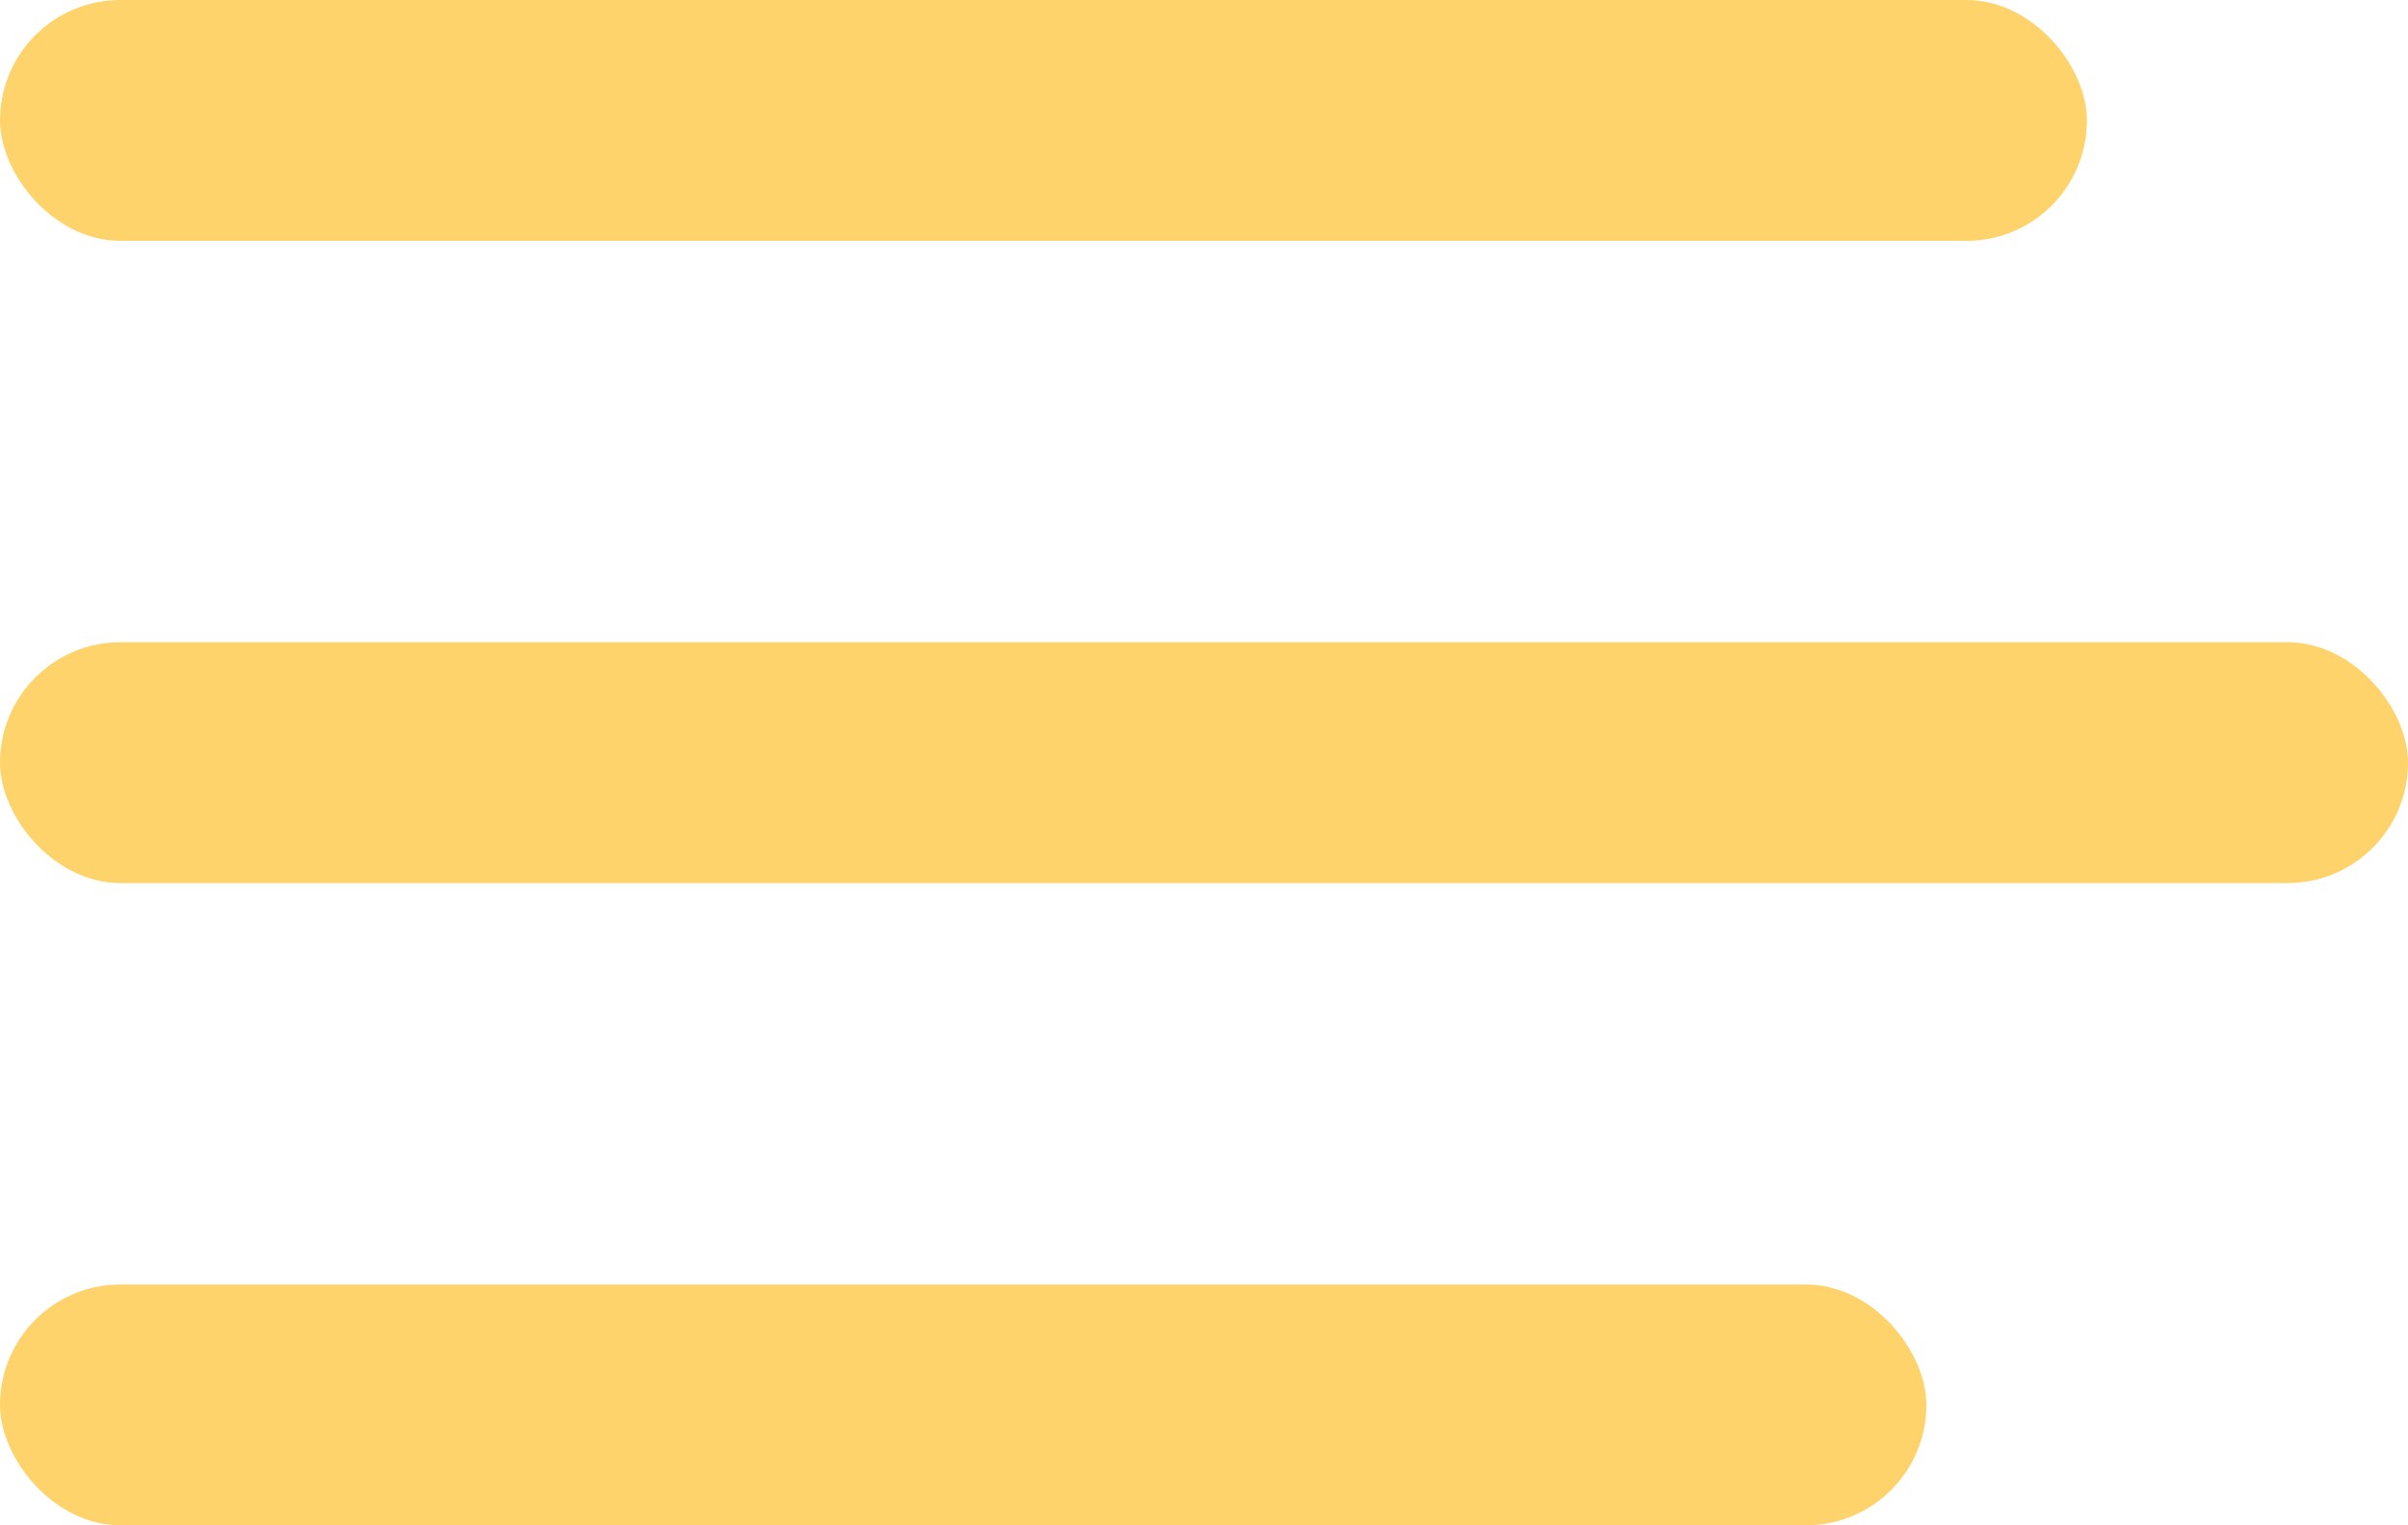
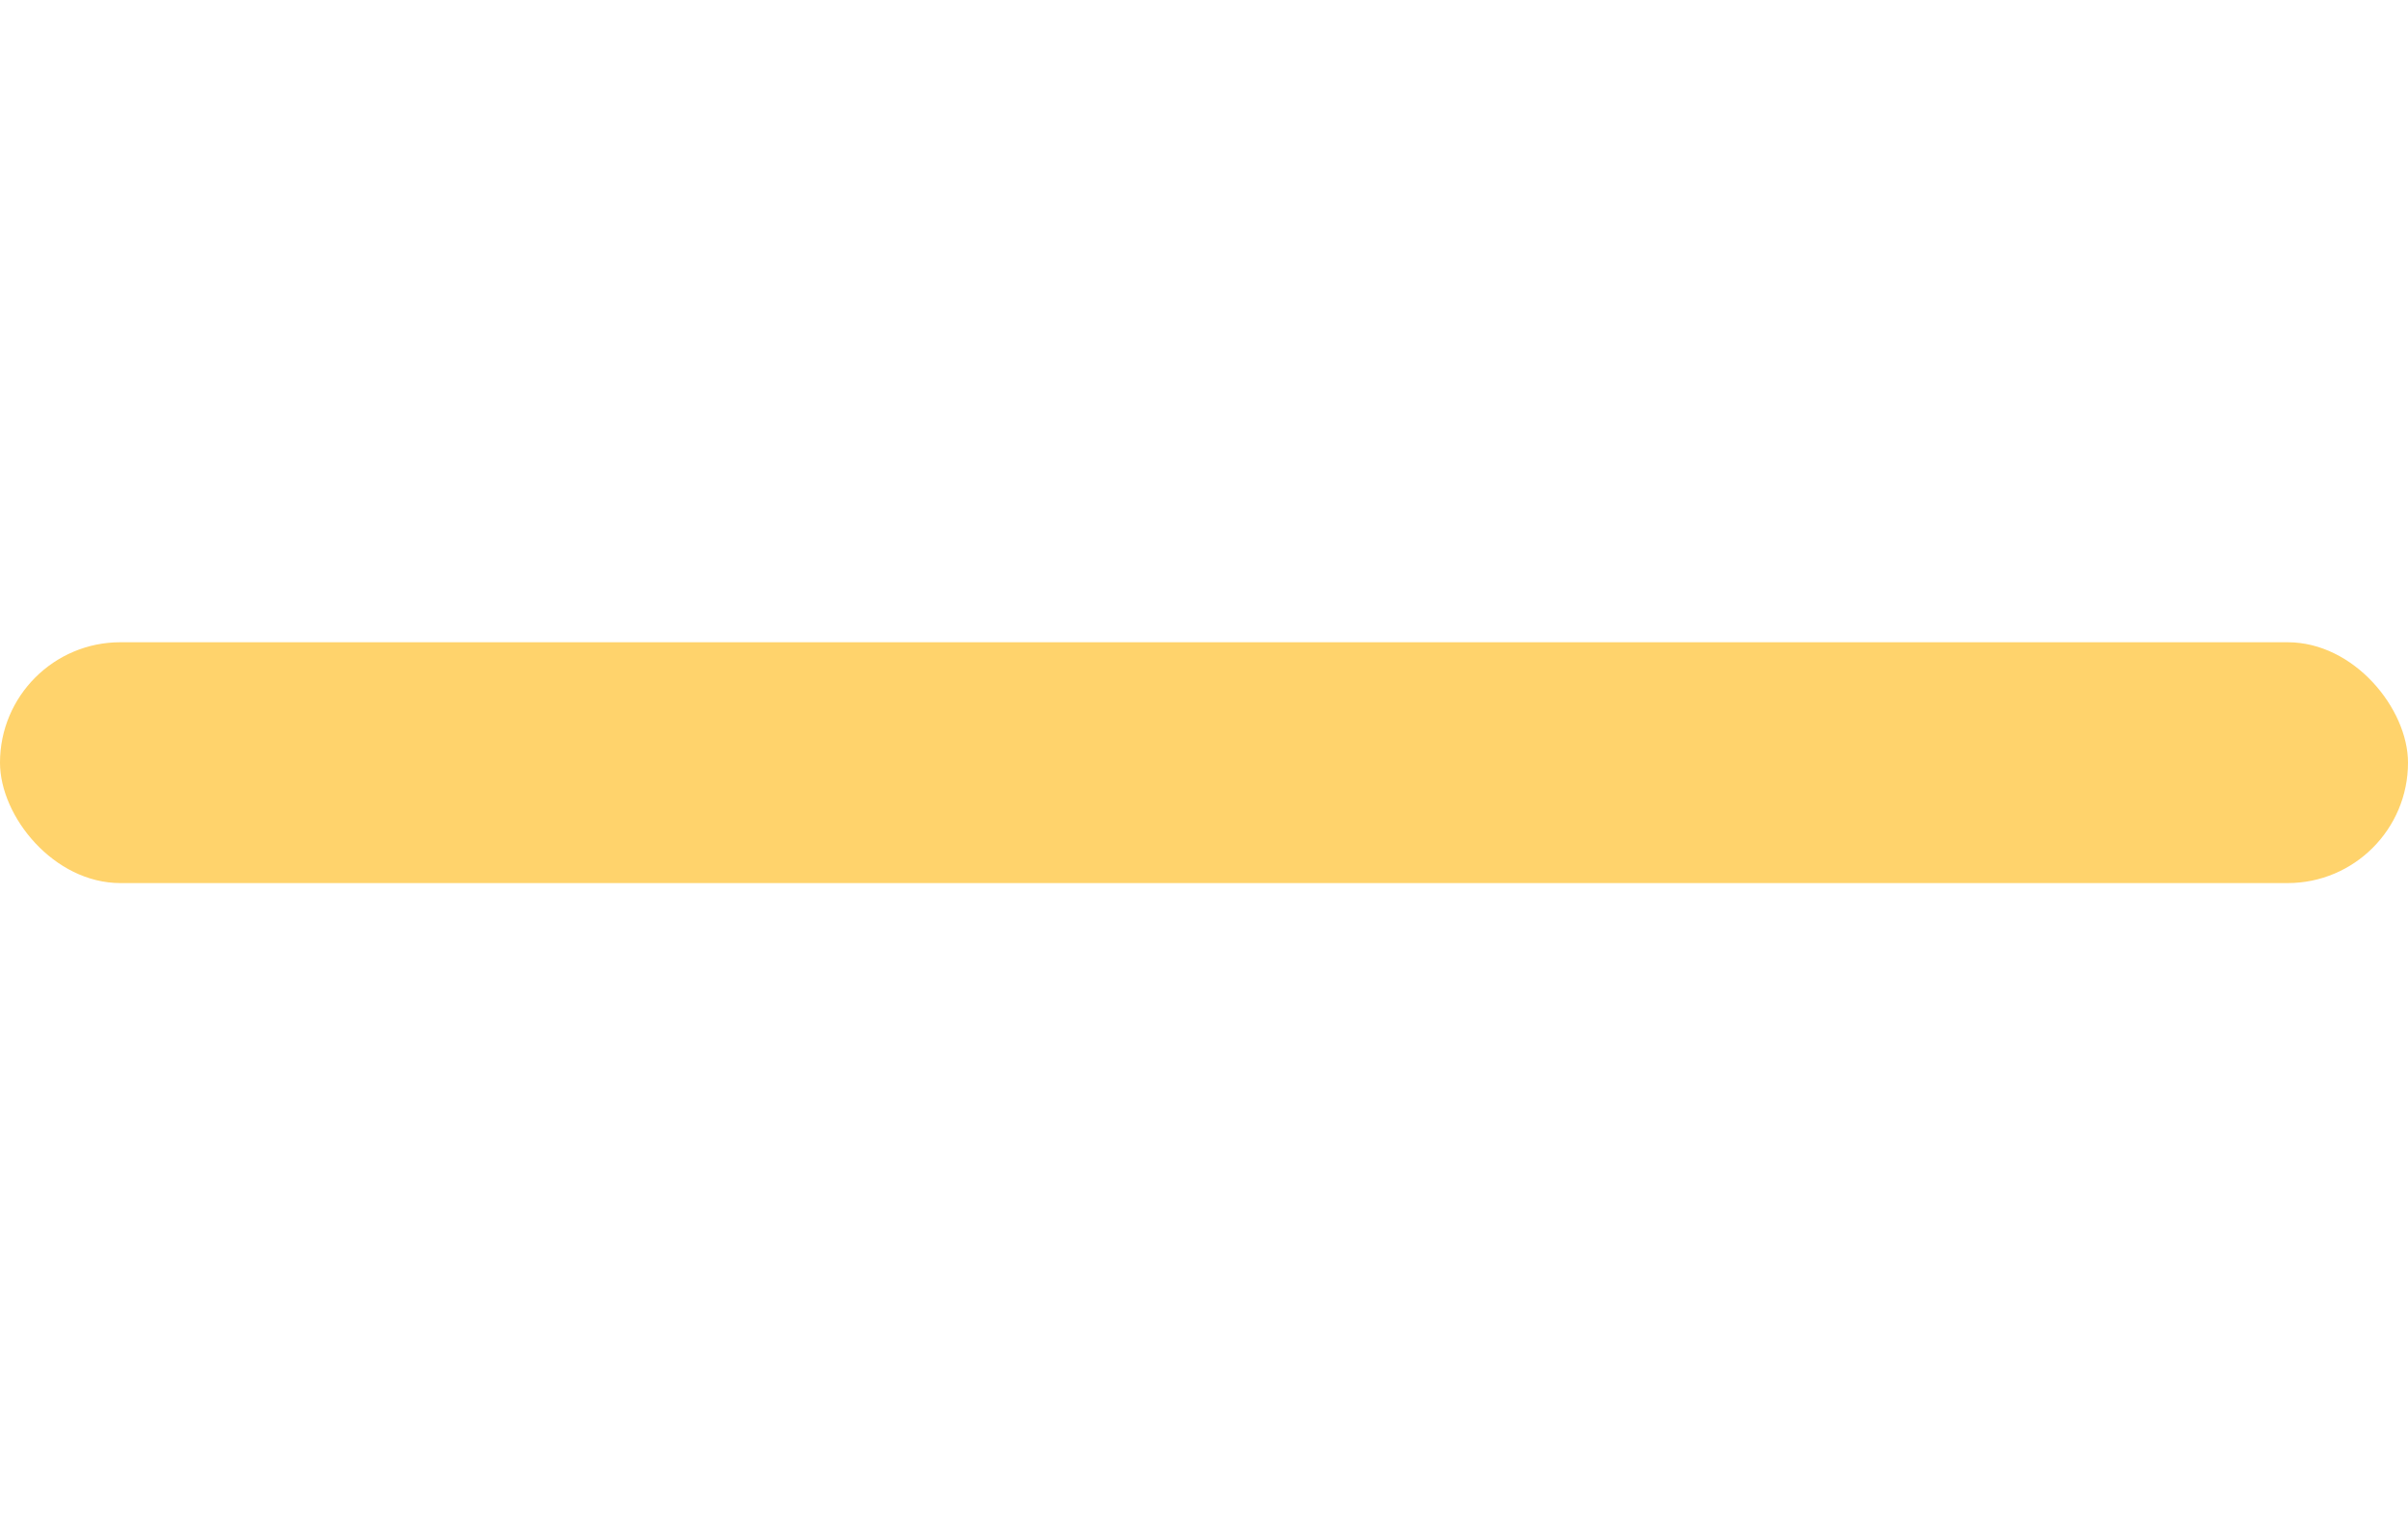
<svg xmlns="http://www.w3.org/2000/svg" width="30" height="19" viewBox="0 0 30 19" fill="none">
-   <rect width="26" height="3" rx="1.5" fill="#FFD36C" />
  <rect y="8" width="30" height="3" rx="1.5" fill="#FFD36C" />
-   <rect y="16" width="24" height="3" rx="1.5" fill="#FFD36C" />
</svg>